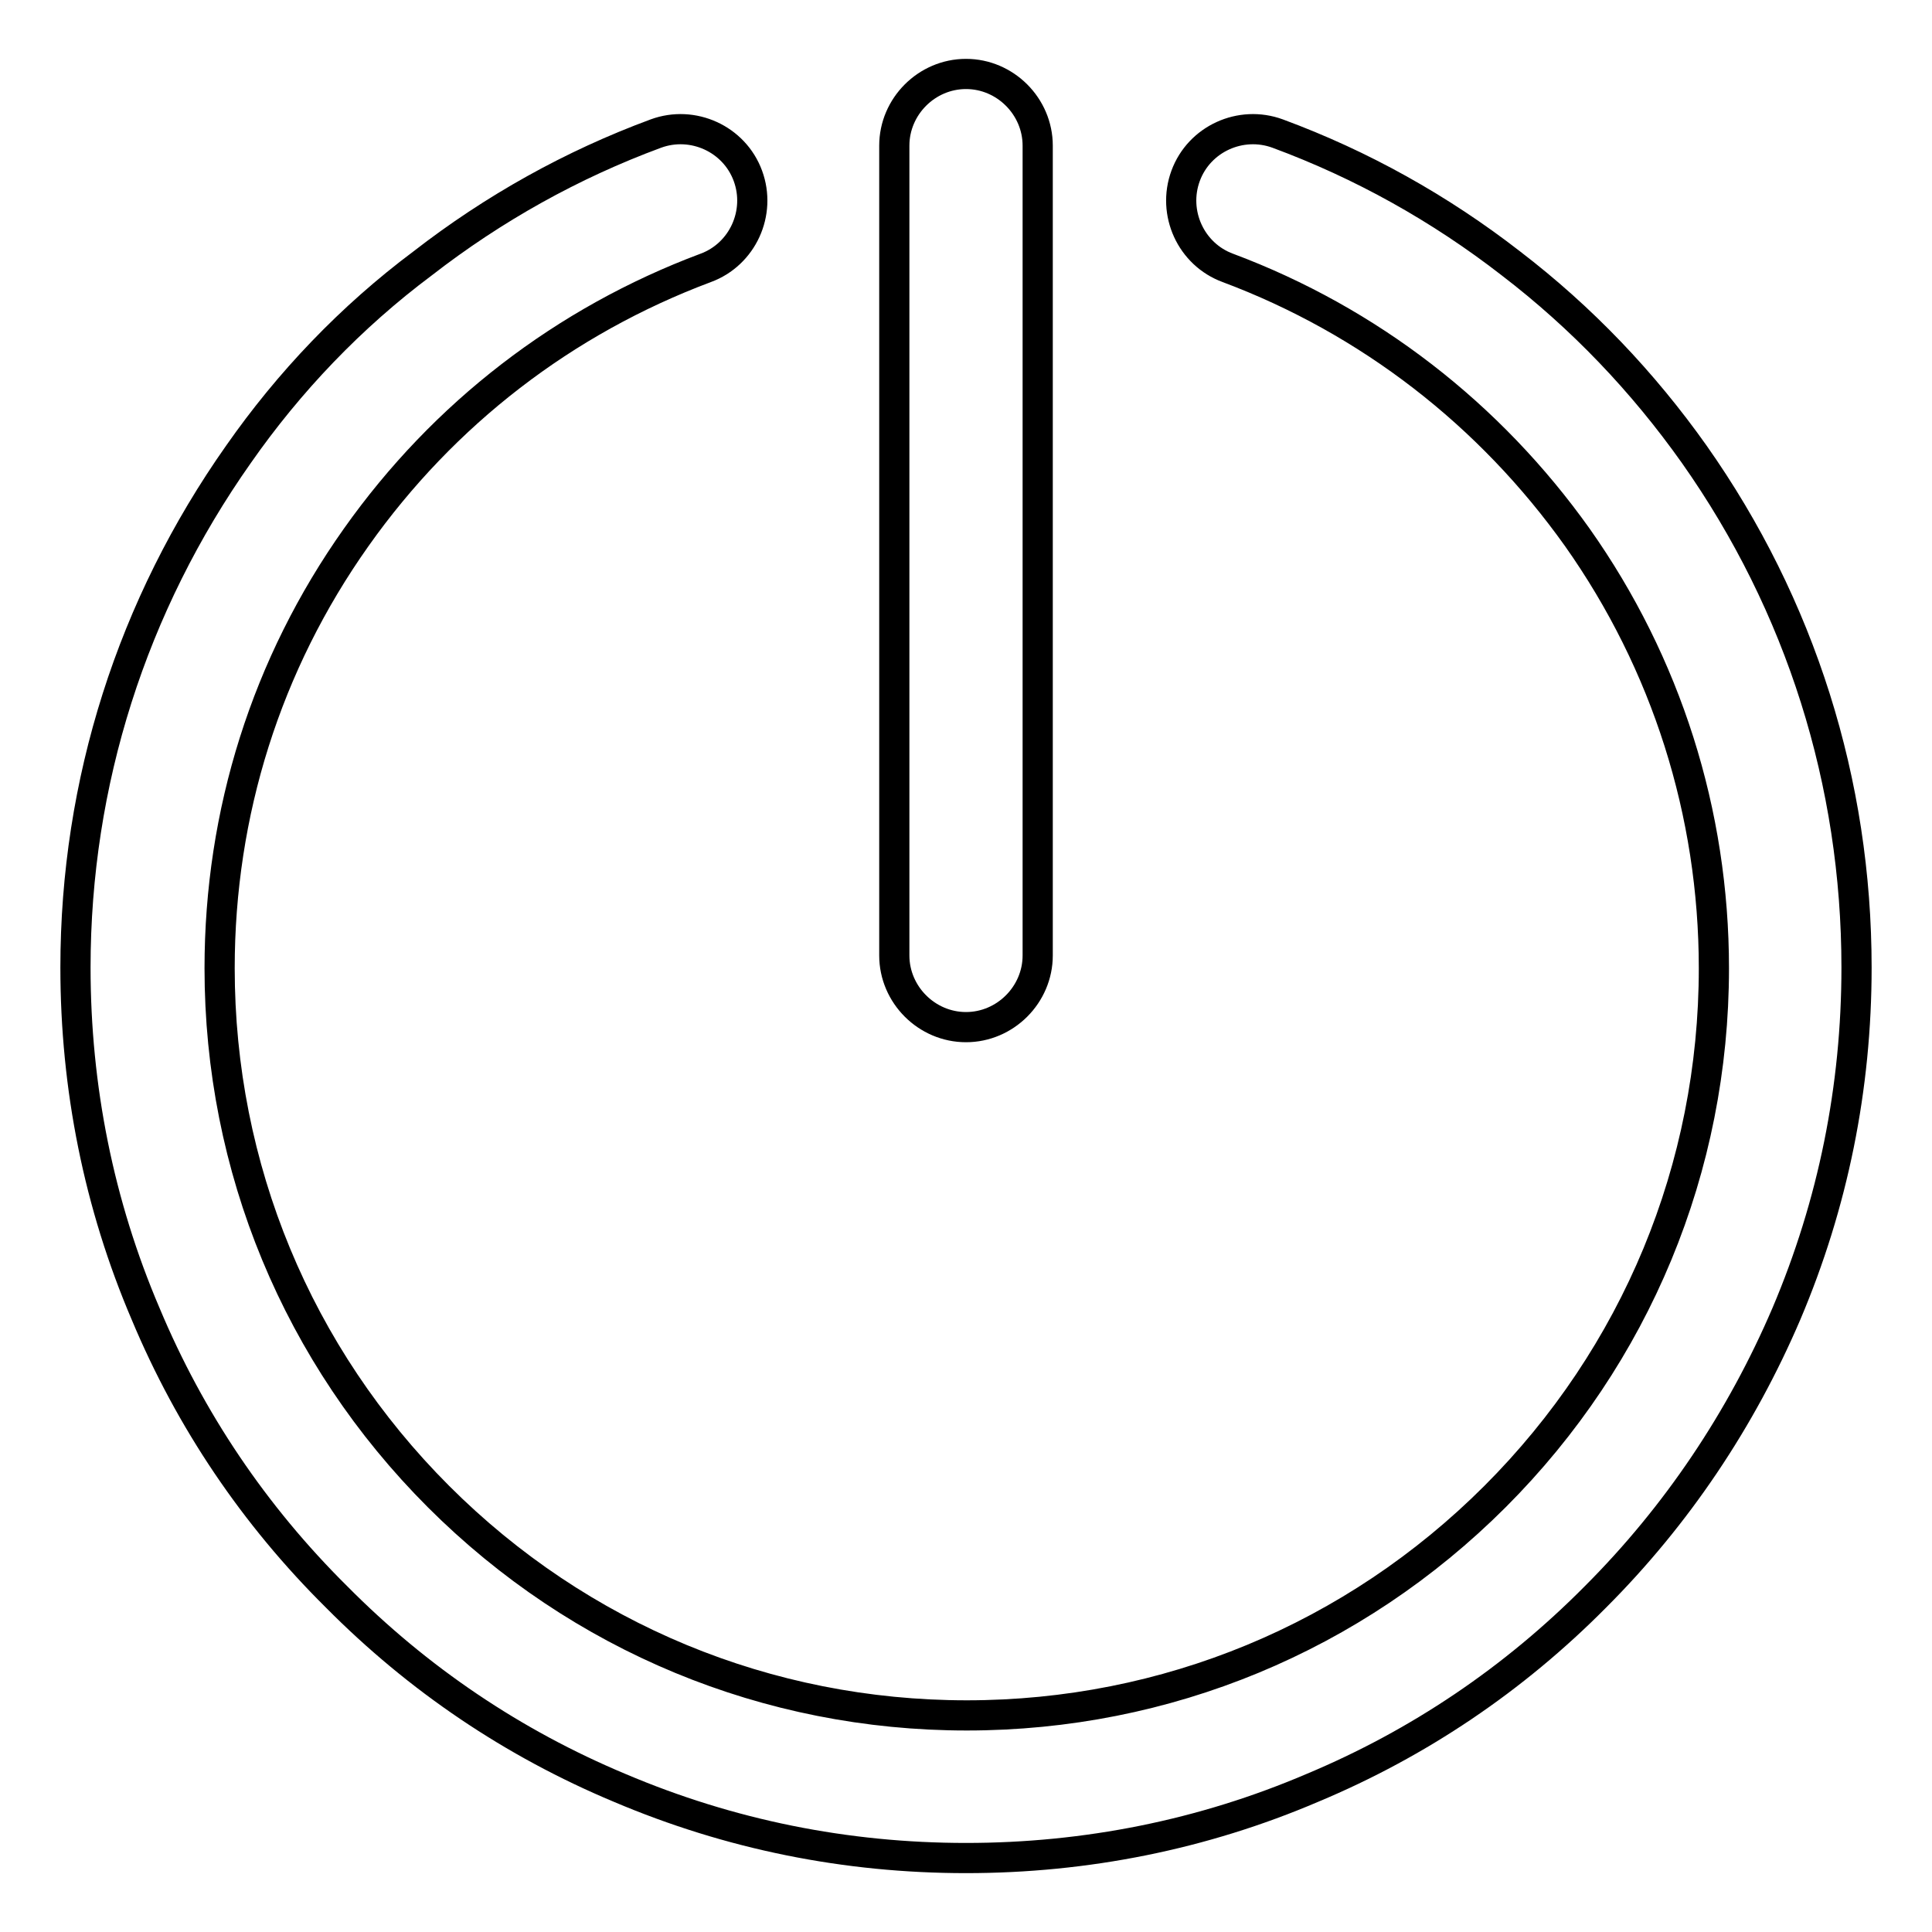
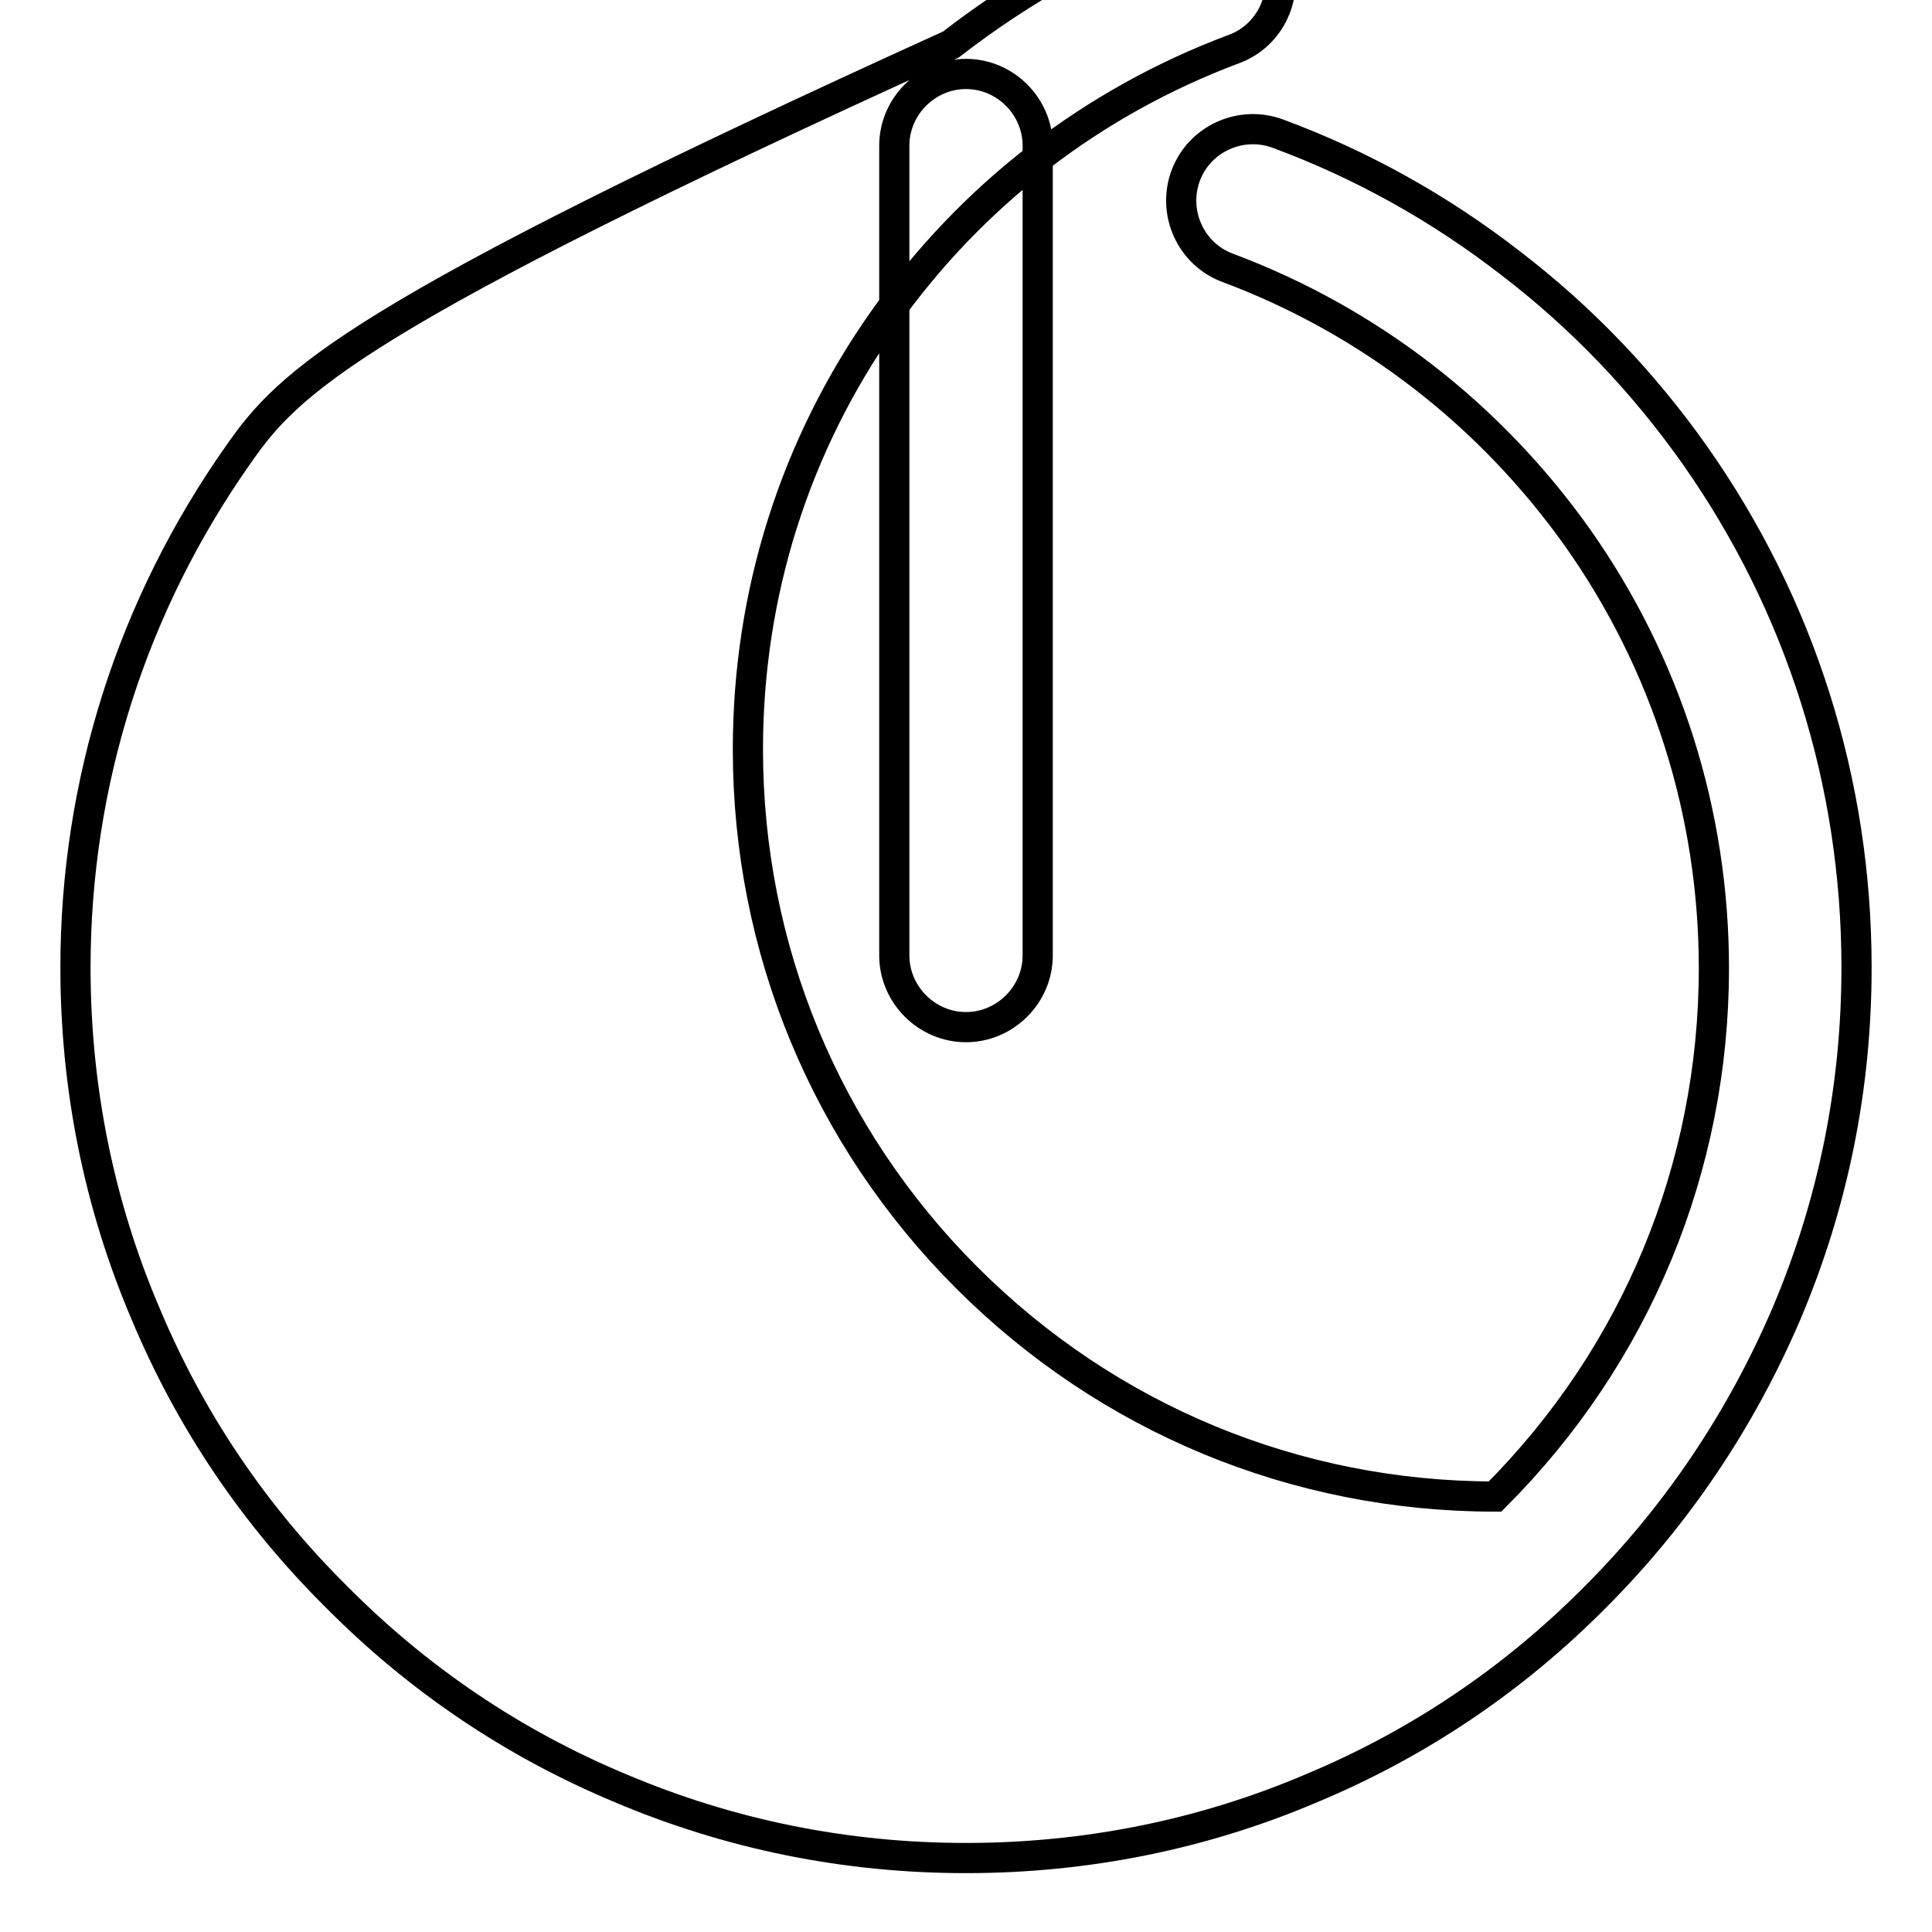
<svg xmlns="http://www.w3.org/2000/svg" version="1.1" x="0px" y="0px" viewBox="0 0 256 256" enable-background="new 0 0 256 256" xml:space="preserve">
  <g>
-     <path stroke-width="4" fill-opacity="0" stroke="#000000" d="M224.5,60.2c-6.8-9.6-14.9-18.1-24.3-25.3c-9.4-7.3-19.8-13.1-30.9-17.2c-4.9-1.8-10.4,0.7-12.2,5.6 c-1.8,4.9,0.7,10.4,5.6,12.2c18.7,7,34.7,19.4,46.3,35.7c11.8,16.7,18.1,36.5,18.1,57.1c0,26.4-10.3,51.3-29,70 c-18.7,18.7-43.6,29-70,29c-26.4,0-51.3-10.3-70-29c-18.7-18.7-29-43.6-29-70c0-20.6,6.2-40.3,18.1-57.1 c11.6-16.4,27.6-28.7,46.3-35.7c4.9-1.8,7.4-7.3,5.6-12.2c-1.8-4.9-7.3-7.4-12.2-5.6c-11.1,4.1-21.5,9.9-30.9,17.2 C46.5,42,38.3,50.6,31.6,60.2c-14.1,20-21.6,43.5-21.6,68c0,15.9,3.1,31.4,9.3,45.9c5.9,14.1,14.4,26.7,25.3,37.5 C55.4,222.5,68,231,82.1,236.9c14.6,6.2,30,9.3,45.9,9.3c15.9,0,31.4-3.1,45.9-9.3c14.1-5.9,26.7-14.4,37.5-25.3 c10.8-10.8,19.3-23.5,25.3-37.5c6.2-14.6,9.3-30,9.3-45.9C246,103.7,238.6,80.2,224.5,60.2L224.5,60.2z M128,136.1 c5.2,0,9.5-4.3,9.5-9.5V19.3c0-5.2-4.3-9.5-9.5-9.5c-5.2,0-9.5,4.3-9.5,9.5v107.3C118.5,131.8,122.8,136.1,128,136.1z" />
+     <path stroke-width="4" fill-opacity="0" stroke="#000000" d="M224.5,60.2c-6.8-9.6-14.9-18.1-24.3-25.3c-9.4-7.3-19.8-13.1-30.9-17.2c-4.9-1.8-10.4,0.7-12.2,5.6 c-1.8,4.9,0.7,10.4,5.6,12.2c18.7,7,34.7,19.4,46.3,35.7c11.8,16.7,18.1,36.5,18.1,57.1c0,26.4-10.3,51.3-29,70 c-26.4,0-51.3-10.3-70-29c-18.7-18.7-29-43.6-29-70c0-20.6,6.2-40.3,18.1-57.1 c11.6-16.4,27.6-28.7,46.3-35.7c4.9-1.8,7.4-7.3,5.6-12.2c-1.8-4.9-7.3-7.4-12.2-5.6c-11.1,4.1-21.5,9.9-30.9,17.2 C46.5,42,38.3,50.6,31.6,60.2c-14.1,20-21.6,43.5-21.6,68c0,15.9,3.1,31.4,9.3,45.9c5.9,14.1,14.4,26.7,25.3,37.5 C55.4,222.5,68,231,82.1,236.9c14.6,6.2,30,9.3,45.9,9.3c15.9,0,31.4-3.1,45.9-9.3c14.1-5.9,26.7-14.4,37.5-25.3 c10.8-10.8,19.3-23.5,25.3-37.5c6.2-14.6,9.3-30,9.3-45.9C246,103.7,238.6,80.2,224.5,60.2L224.5,60.2z M128,136.1 c5.2,0,9.5-4.3,9.5-9.5V19.3c0-5.2-4.3-9.5-9.5-9.5c-5.2,0-9.5,4.3-9.5,9.5v107.3C118.5,131.8,122.8,136.1,128,136.1z" />
  </g>
</svg>